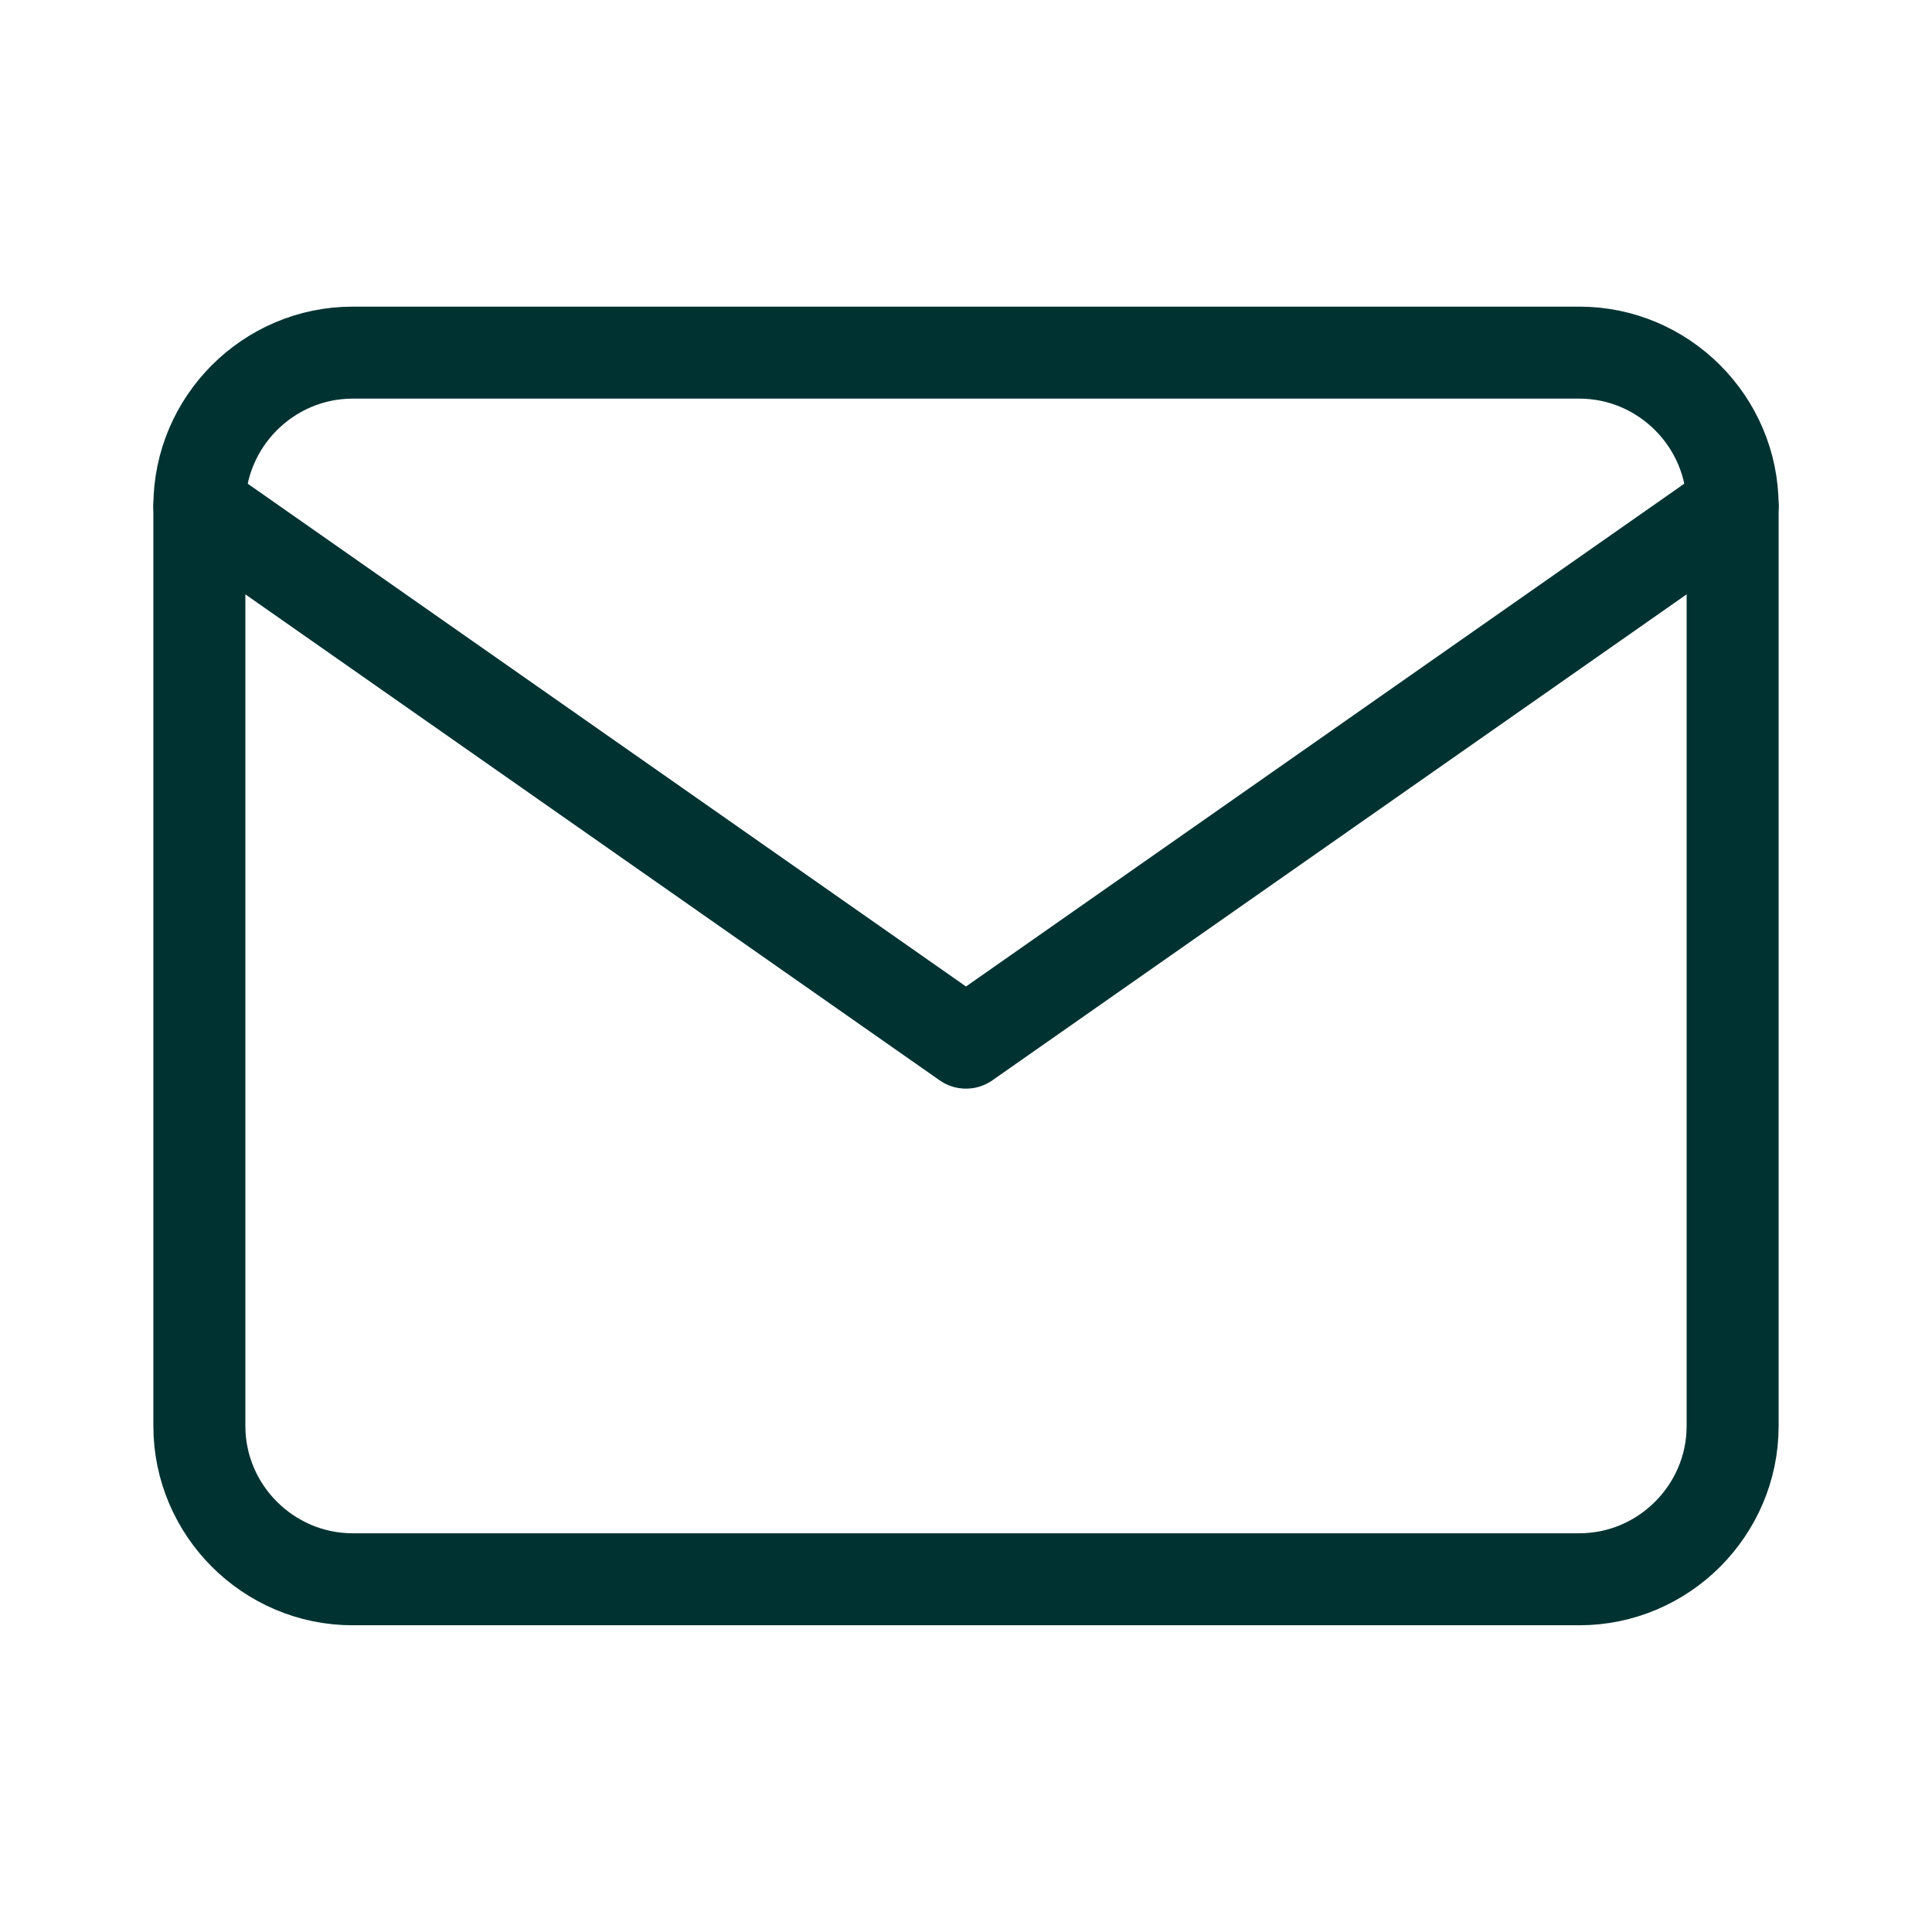
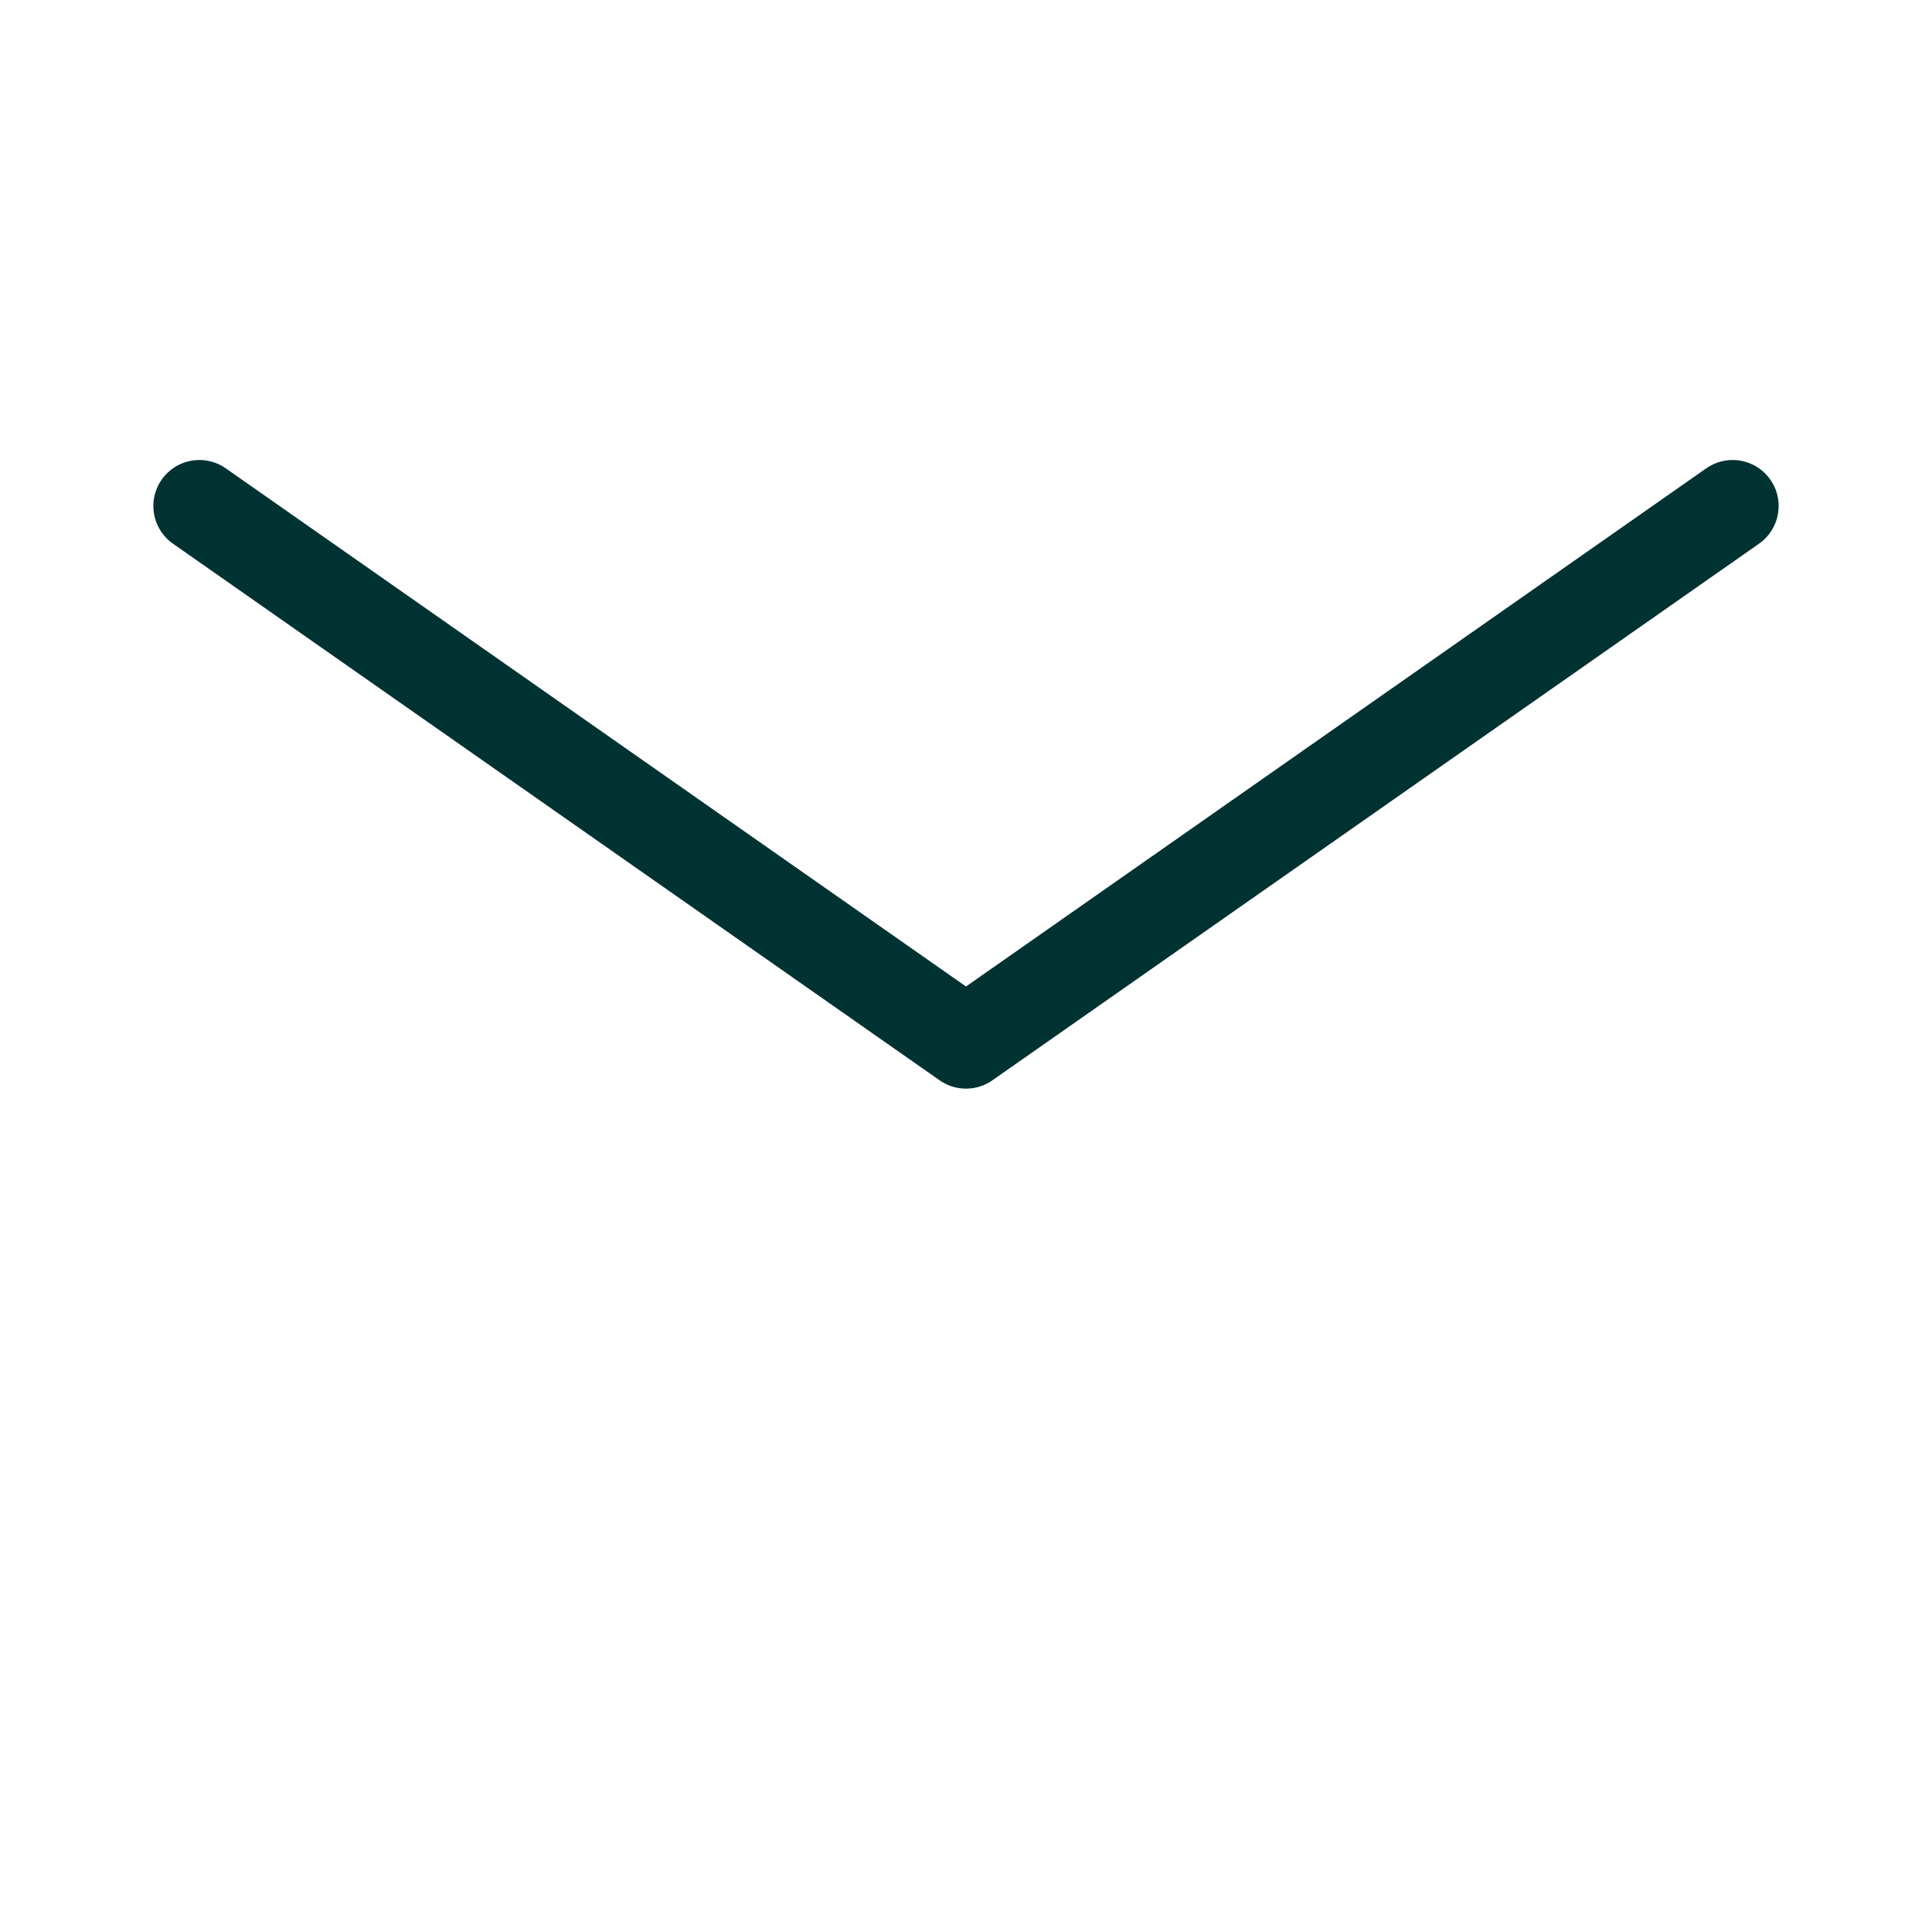
<svg xmlns="http://www.w3.org/2000/svg" width="21" height="21" viewBox="0 0 21 21" fill="none">
-   <path d="M3.833 3.833H17.167C18.083 3.833 18.833 4.583 18.833 5.5V15.5C18.833 16.416 18.083 17.166 17.167 17.166H3.833C2.917 17.166 2.167 16.416 2.167 15.5V5.5C2.167 4.583 2.917 3.833 3.833 3.833Z" stroke="#003232" stroke-linecap="round" stroke-linejoin="round" />
  <path d="M18.833 5.5L10.5 11.333L2.167 5.5" stroke="#003232" stroke-linecap="round" stroke-linejoin="round" />
</svg>